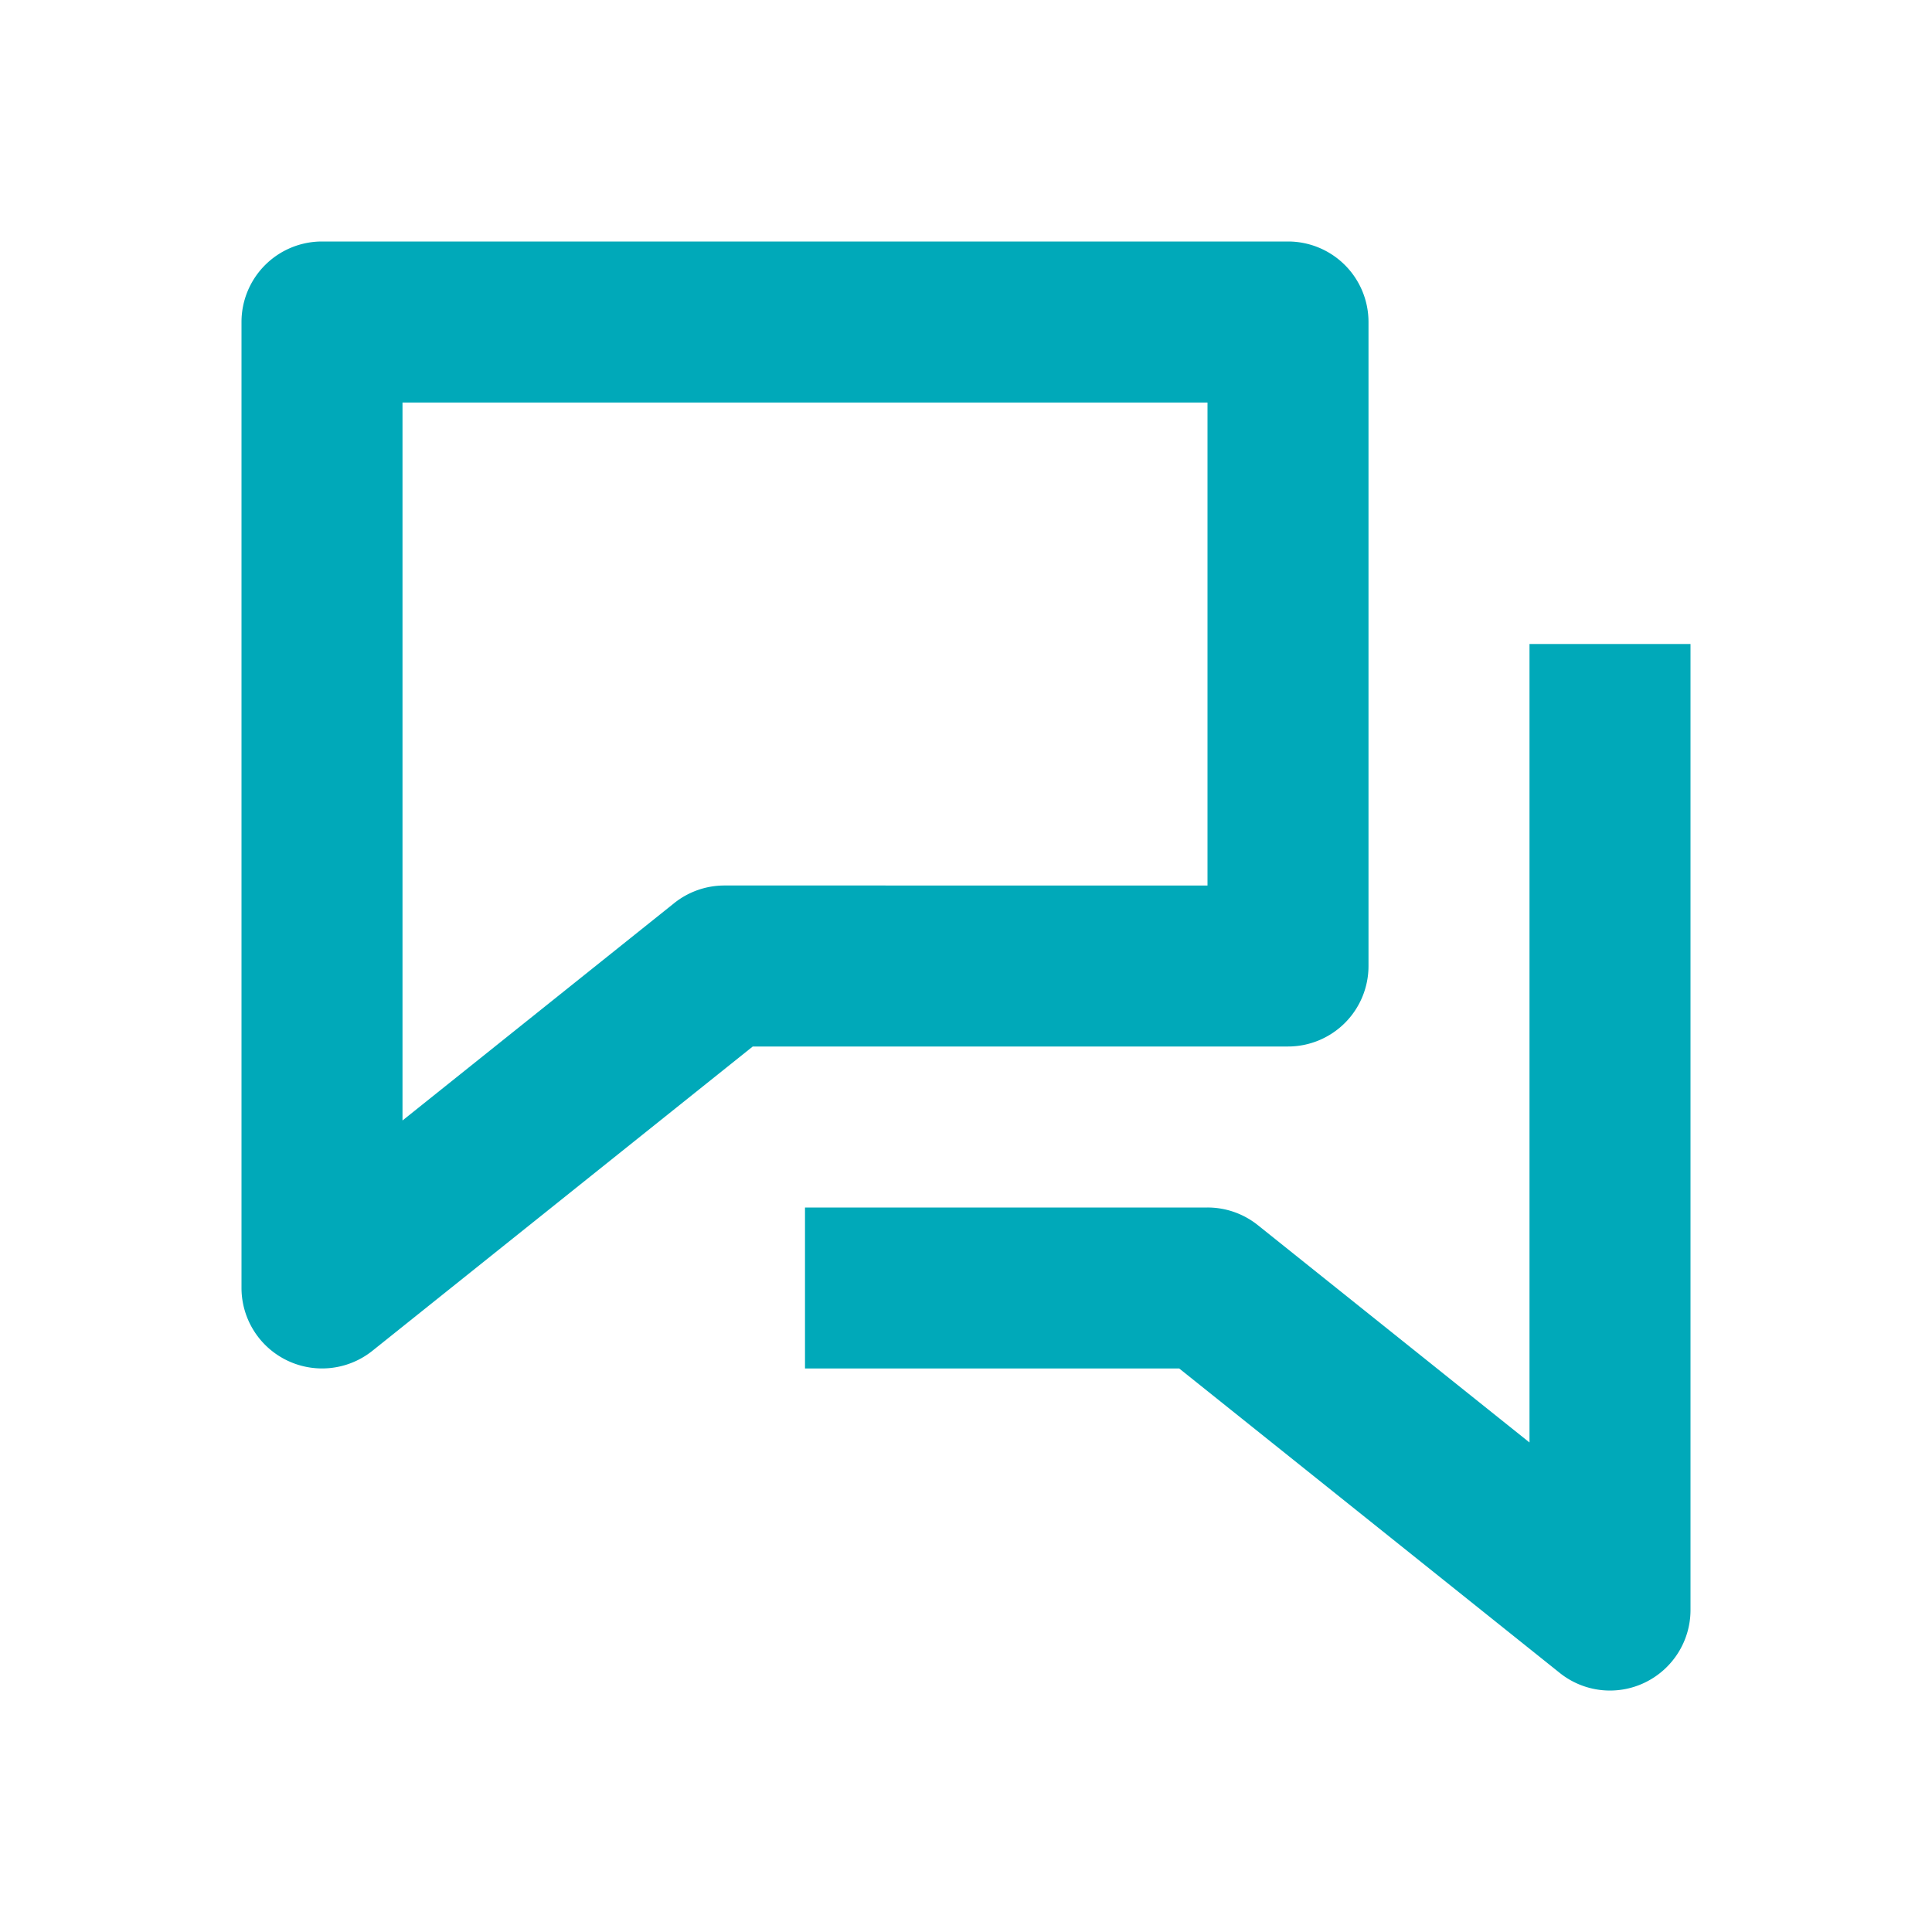
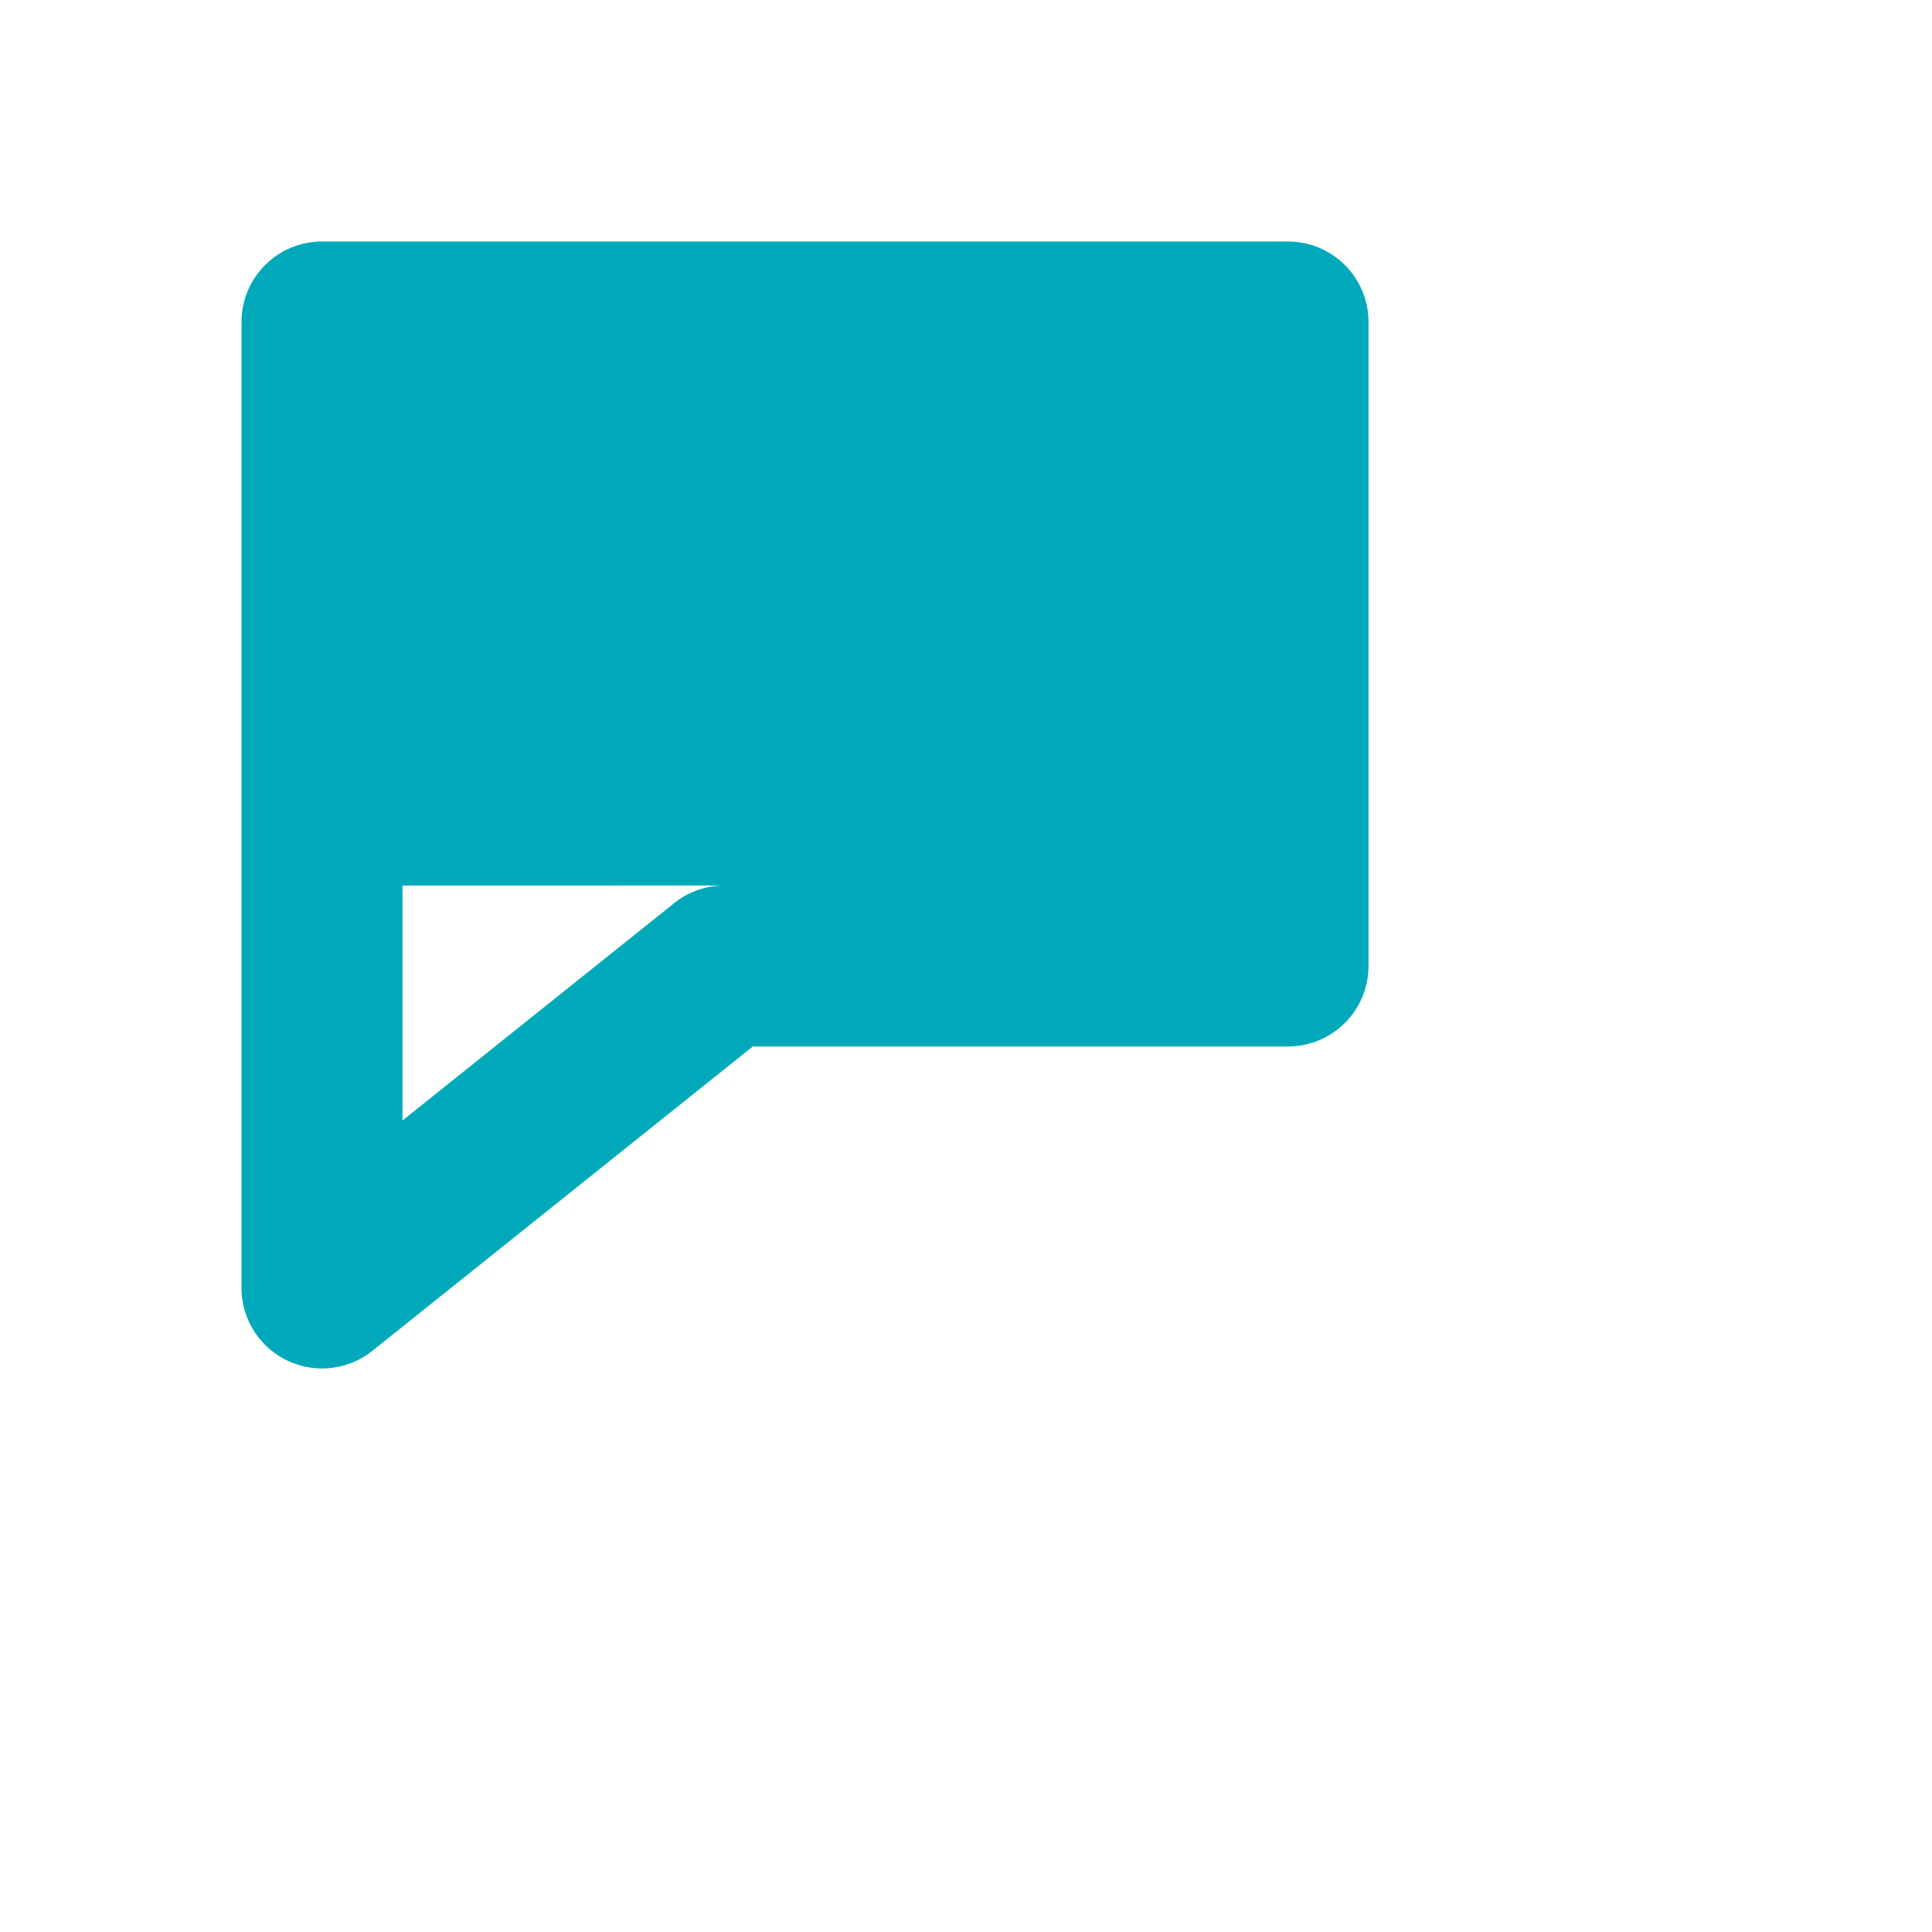
<svg xmlns="http://www.w3.org/2000/svg" width="24" height="24" viewBox="0 0 24 24" fill="#00a9b9">
-   <path d="M3 4v12a1.001 1.001 0 001.625.781L9.351 13H16a1 1 0 001-1V4a1 1 0 00-1-1H4a1 1 0 00-1 1zm2 1h10v6H9a1 1 0 00-.625.219L5 13.919V5z" />
-   <path d="M19.375 20.781a.998.998 0 001.059.12c.345-.167.566-.516.566-.901V8h-2v9.919l-3.375-2.7A1 1 0 0015 15h-5v2h4.649l4.726 3.781z" />
+   <path d="M3 4v12a1.001 1.001 0 001.625.781L9.351 13H16a1 1 0 001-1V4a1 1 0 00-1-1H4a1 1 0 00-1 1zm2 1v6H9a1 1 0 00-.625.219L5 13.919V5z" />
</svg>